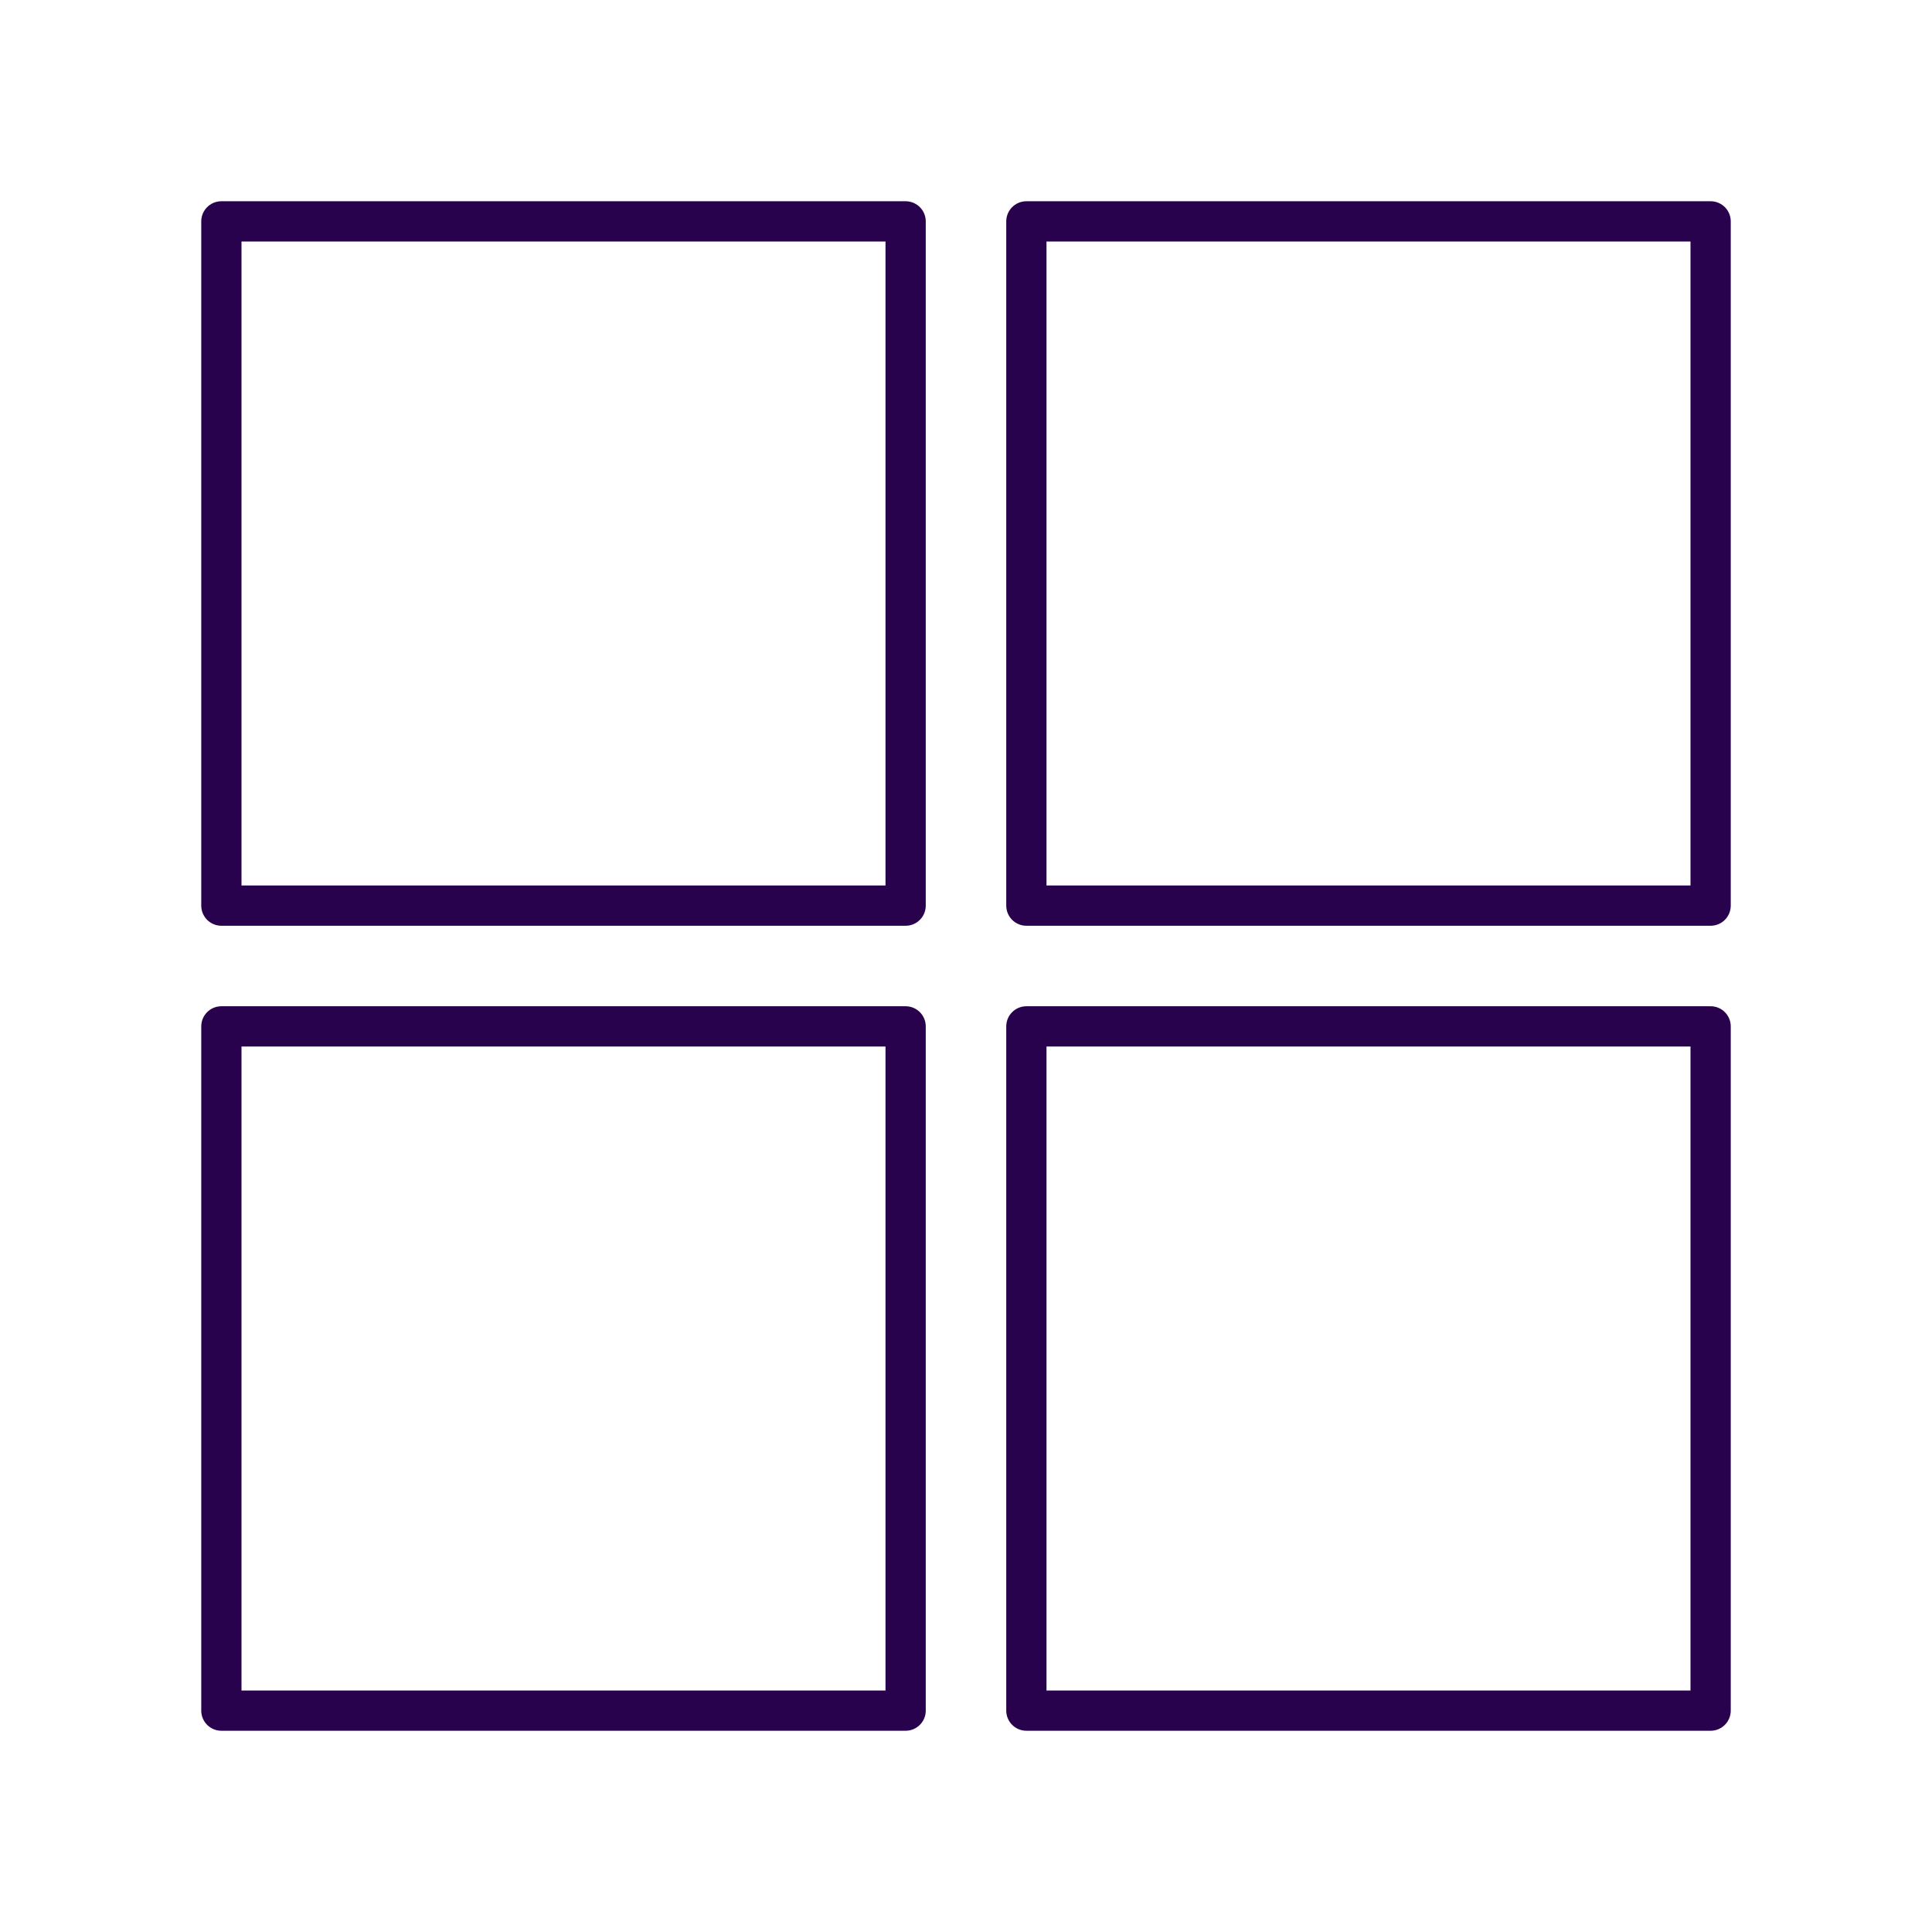
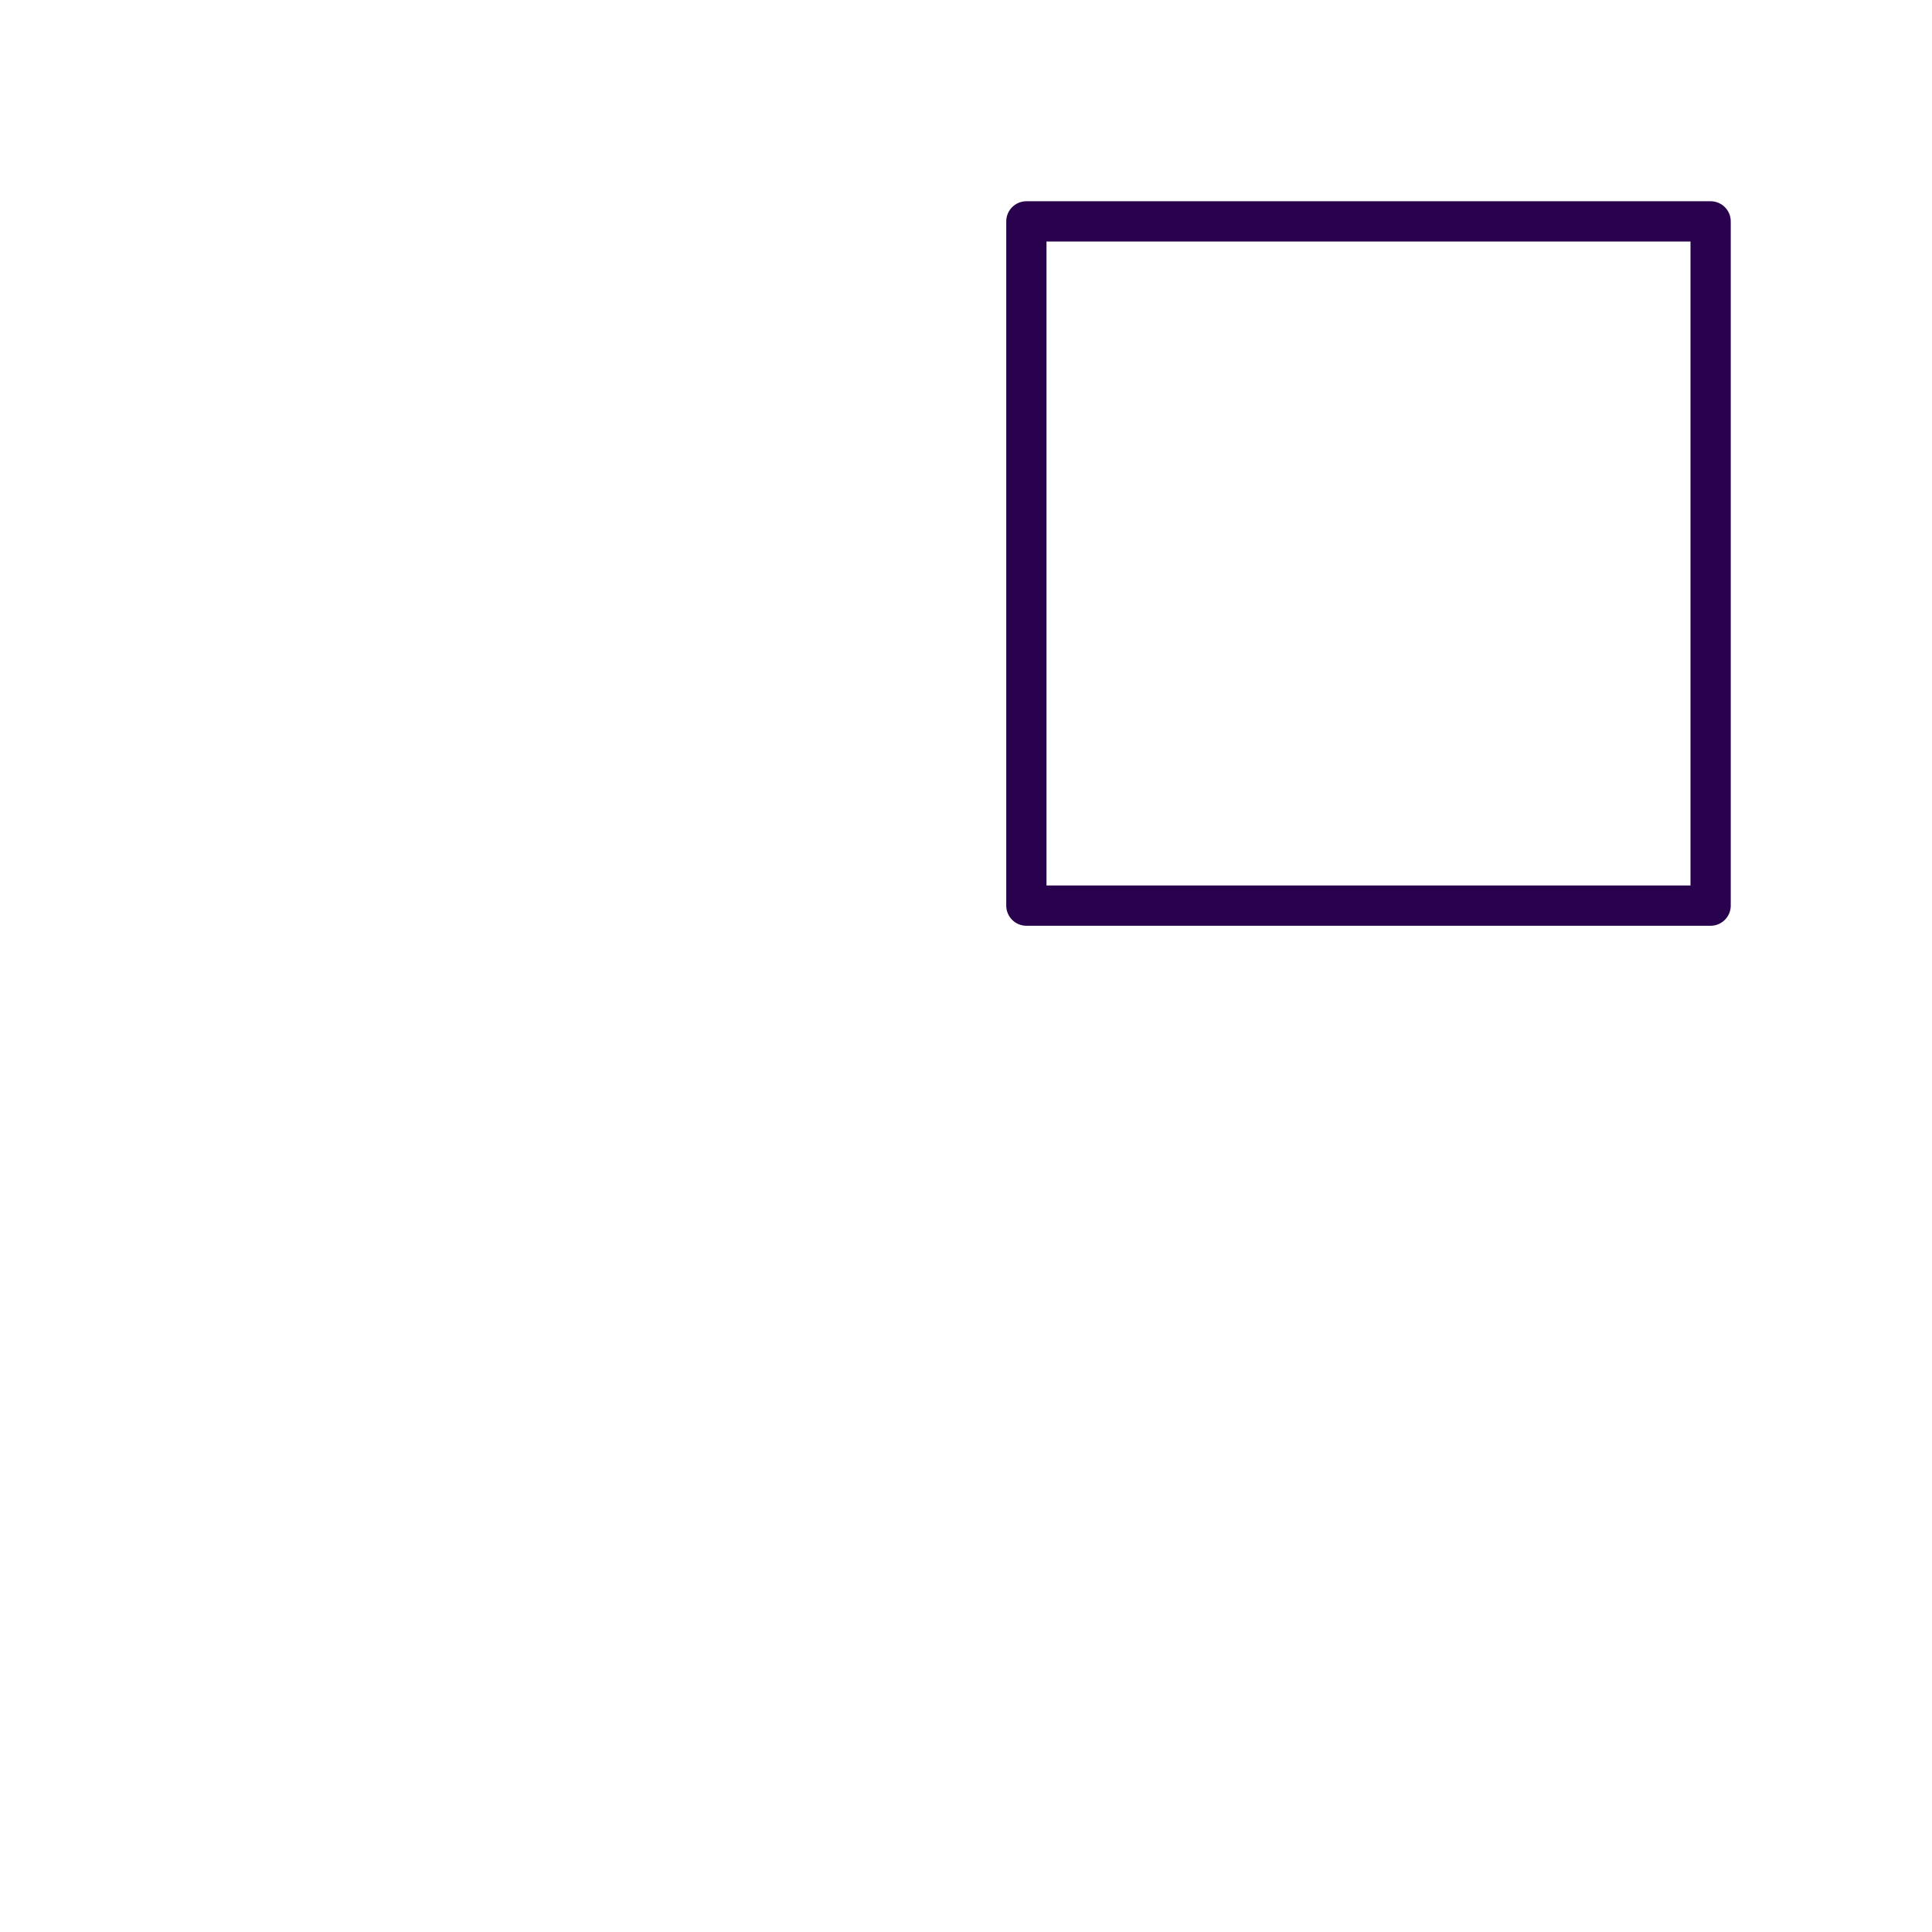
<svg xmlns="http://www.w3.org/2000/svg" width="800px" height="800px" viewBox="0 0 48 48" id="b" fill="#29024d">
  <g id="SVGRepo_bgCarrier" stroke-width="0" />
  <g id="SVGRepo_tracerCarrier" stroke-linecap="round" stroke-linejoin="round" />
  <g id="SVGRepo_iconCarrier">
    <defs>
      <style>.c{fill:none;stroke:#29024d;stroke-linecap:round;stroke-linejoin:round;}</style>
    </defs>
    <rect class="c" x="25.5" y="5.5" width="17" height="17" />
-     <rect class="c" x="25.5" y="25.5" width="17" height="17" />
-     <rect class="c" x="5.5" y="5.5" width="17" height="17" />
-     <rect class="c" x="5.5" y="25.5" width="17" height="17" />
  </g>
</svg>